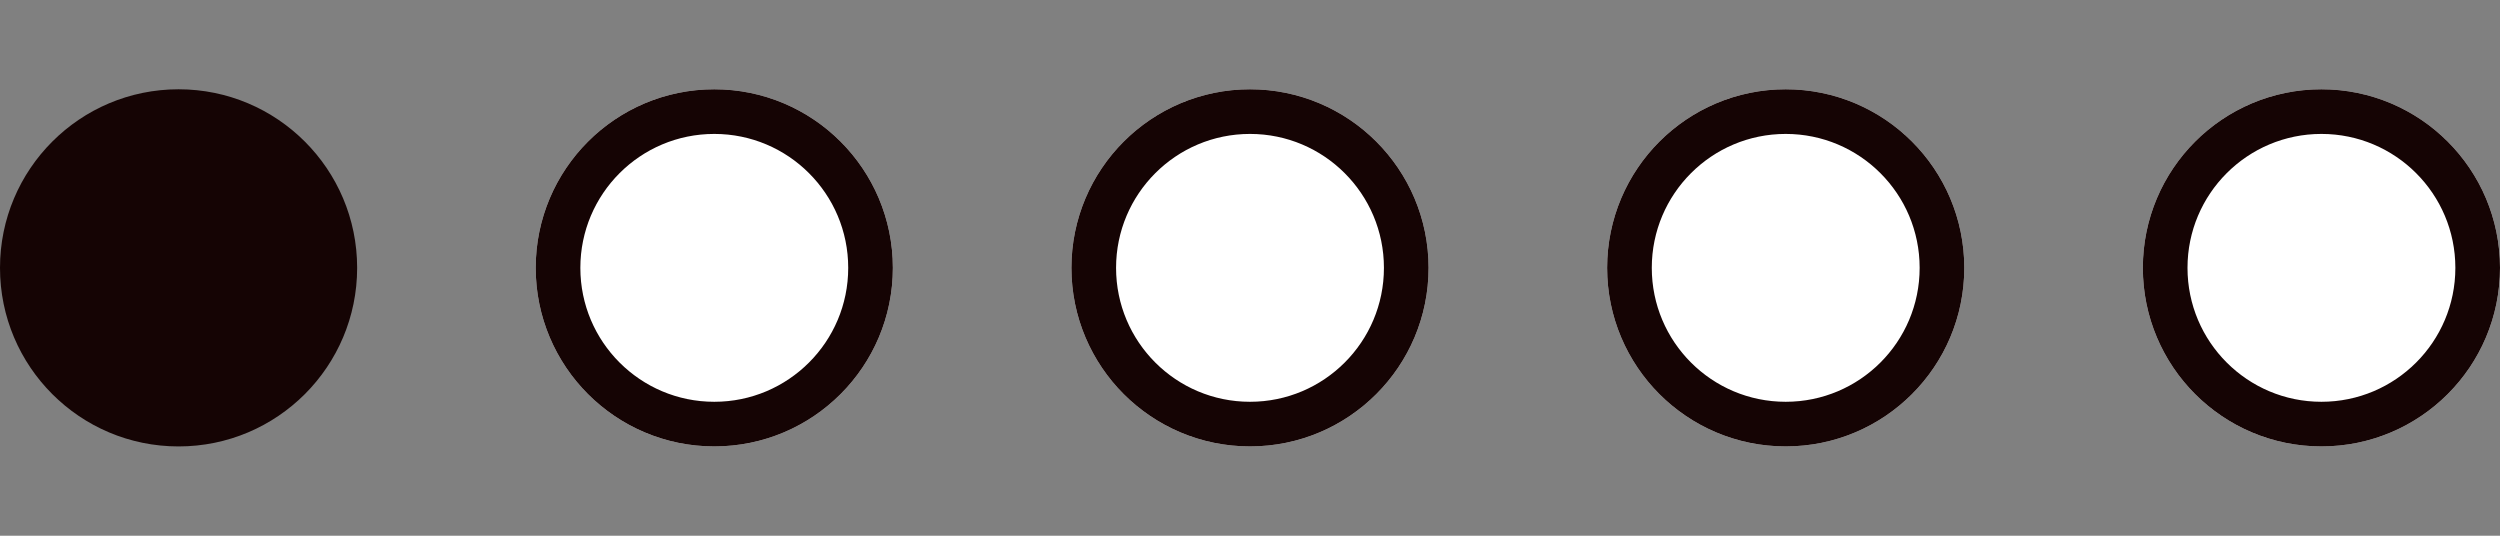
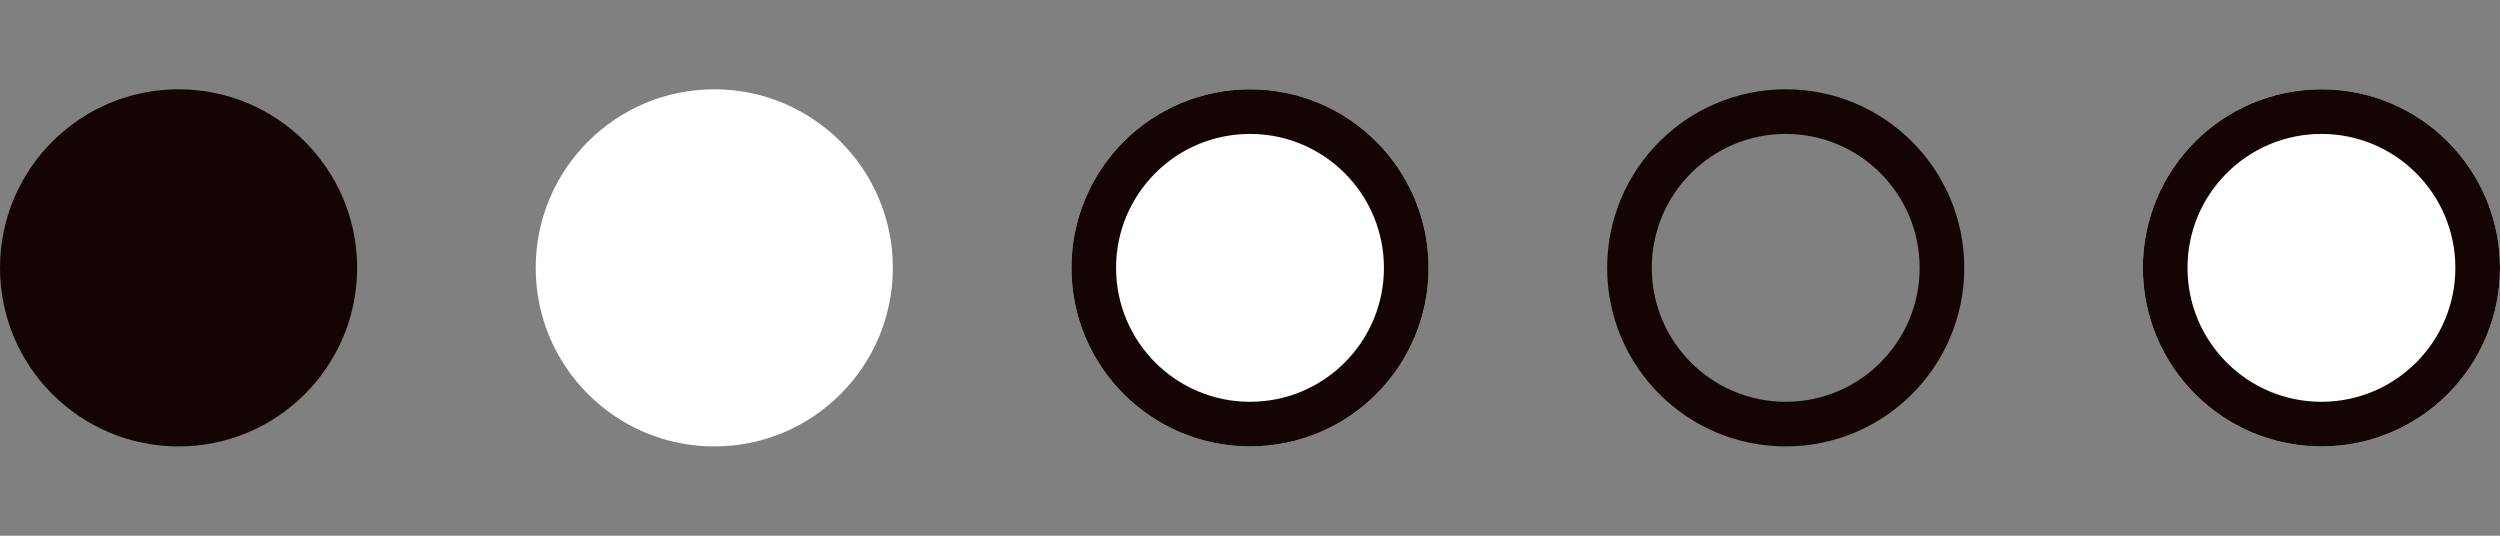
<svg xmlns="http://www.w3.org/2000/svg" width="112" height="24" viewBox="0 0 112 24">
  <rect x="0" y="0" width="112" height="24" fill="#808080" stroke="none" />
  <defs>
    <clipPath id="clip-path">
      <rect id="Rectangle_158842" data-name="Rectangle 158842" width="112" height="24" transform="translate(522 184)" fill="#dc156f" />
    </clipPath>
  </defs>
  <g id="dot-rating-1-of-5-black" transform="translate(-522 -184)" clip-path="url(#clip-path)">
    <g id="Group_25116" data-name="Group 25116" transform="translate(6001 1560)">
      <g id="Ellipse_438" data-name="Ellipse 438" transform="translate(-5383 -1372)" fill="#fff" stroke="#150404" stroke-width="2">
        <circle cx="8" cy="8" r="8" stroke="none" />
        <circle cx="8" cy="8" r="7" fill="none" />
      </g>
      <g id="Ellipse_439" data-name="Ellipse 439" transform="translate(-5407 -1372)" fill="#fff" stroke="#150404" stroke-width="2">
-         <circle cx="8" cy="8" r="8" stroke="none" />
        <circle cx="8" cy="8" r="7" fill="none" />
      </g>
      <g id="Ellipse_440" data-name="Ellipse 440" transform="translate(-5431 -1372)" fill="#fff" stroke="#150404" stroke-width="2">
        <circle cx="8" cy="8" r="8" stroke="none" />
        <circle cx="8" cy="8" r="7" fill="none" />
      </g>
      <g id="Ellipse_443" data-name="Ellipse 443" transform="translate(-5455 -1372)" fill="#fff" stroke="#150404" stroke-width="2">
        <circle cx="8" cy="8" r="8" stroke="none" />
-         <circle cx="8" cy="8" r="7" fill="none" />
      </g>
      <circle id="Ellipse_442" data-name="Ellipse 442" cx="8" cy="8" r="8" transform="translate(-5479 -1372)" fill="#150404" />
    </g>
  </g>
</svg>